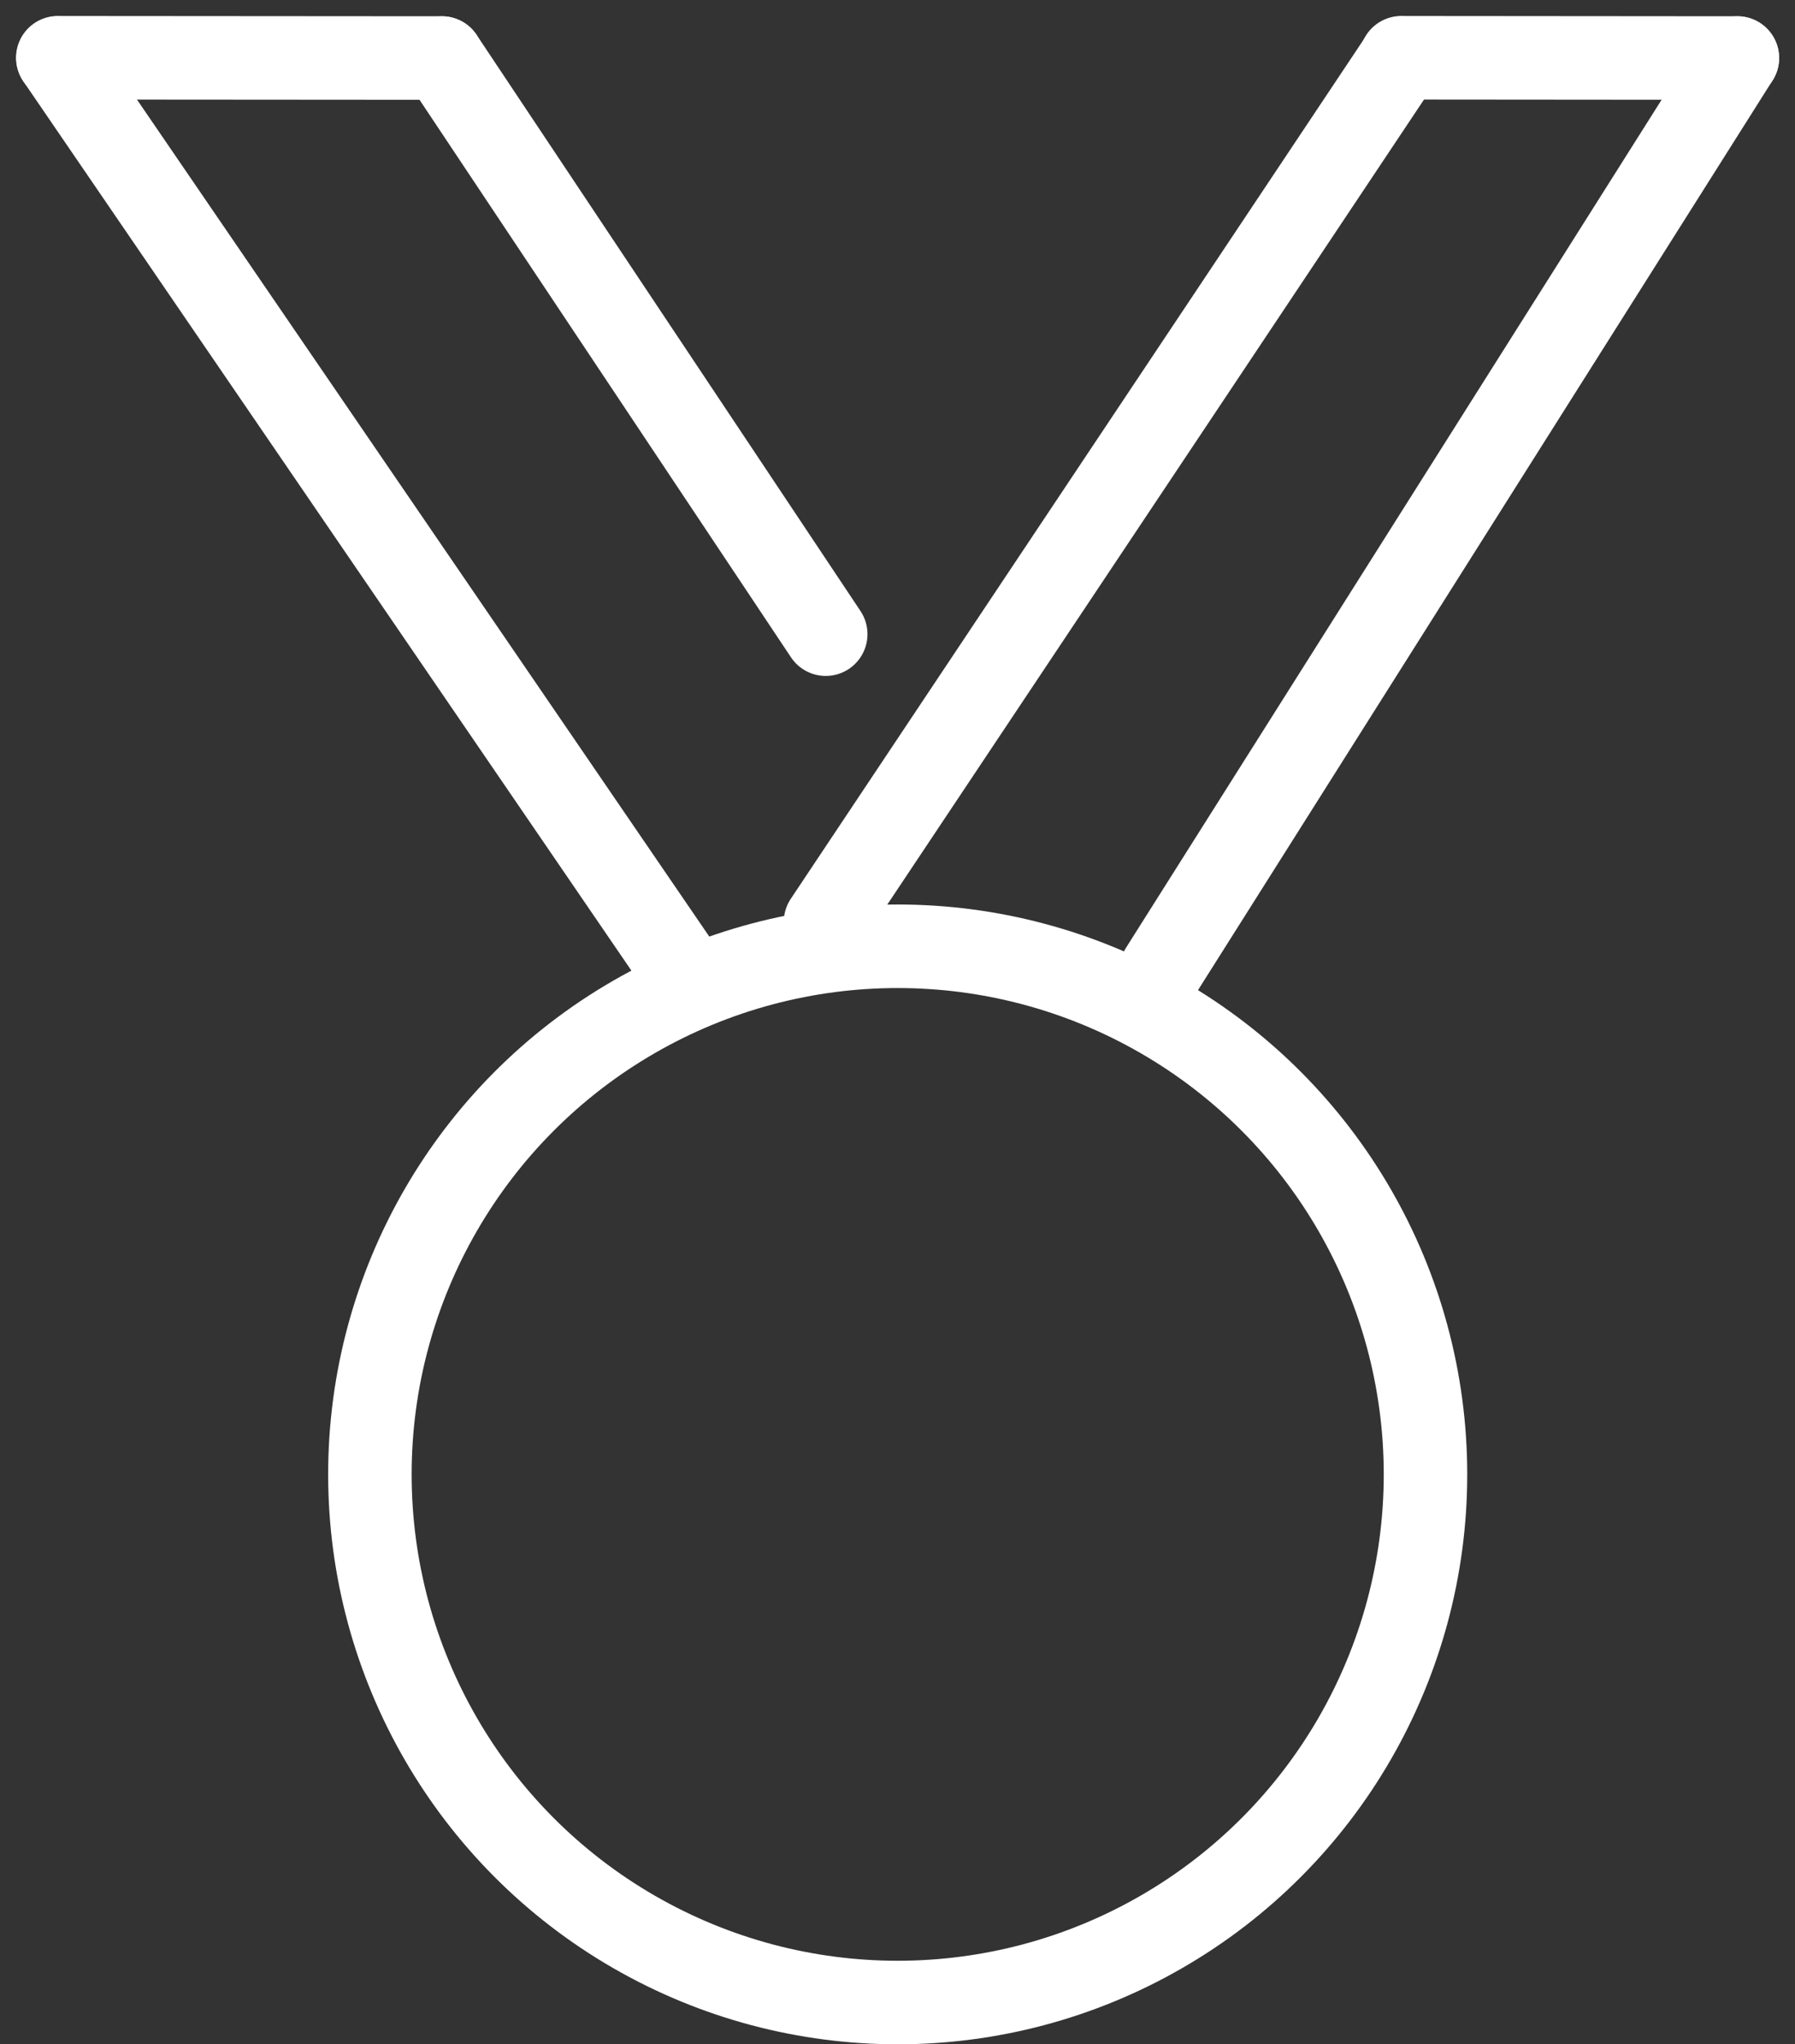
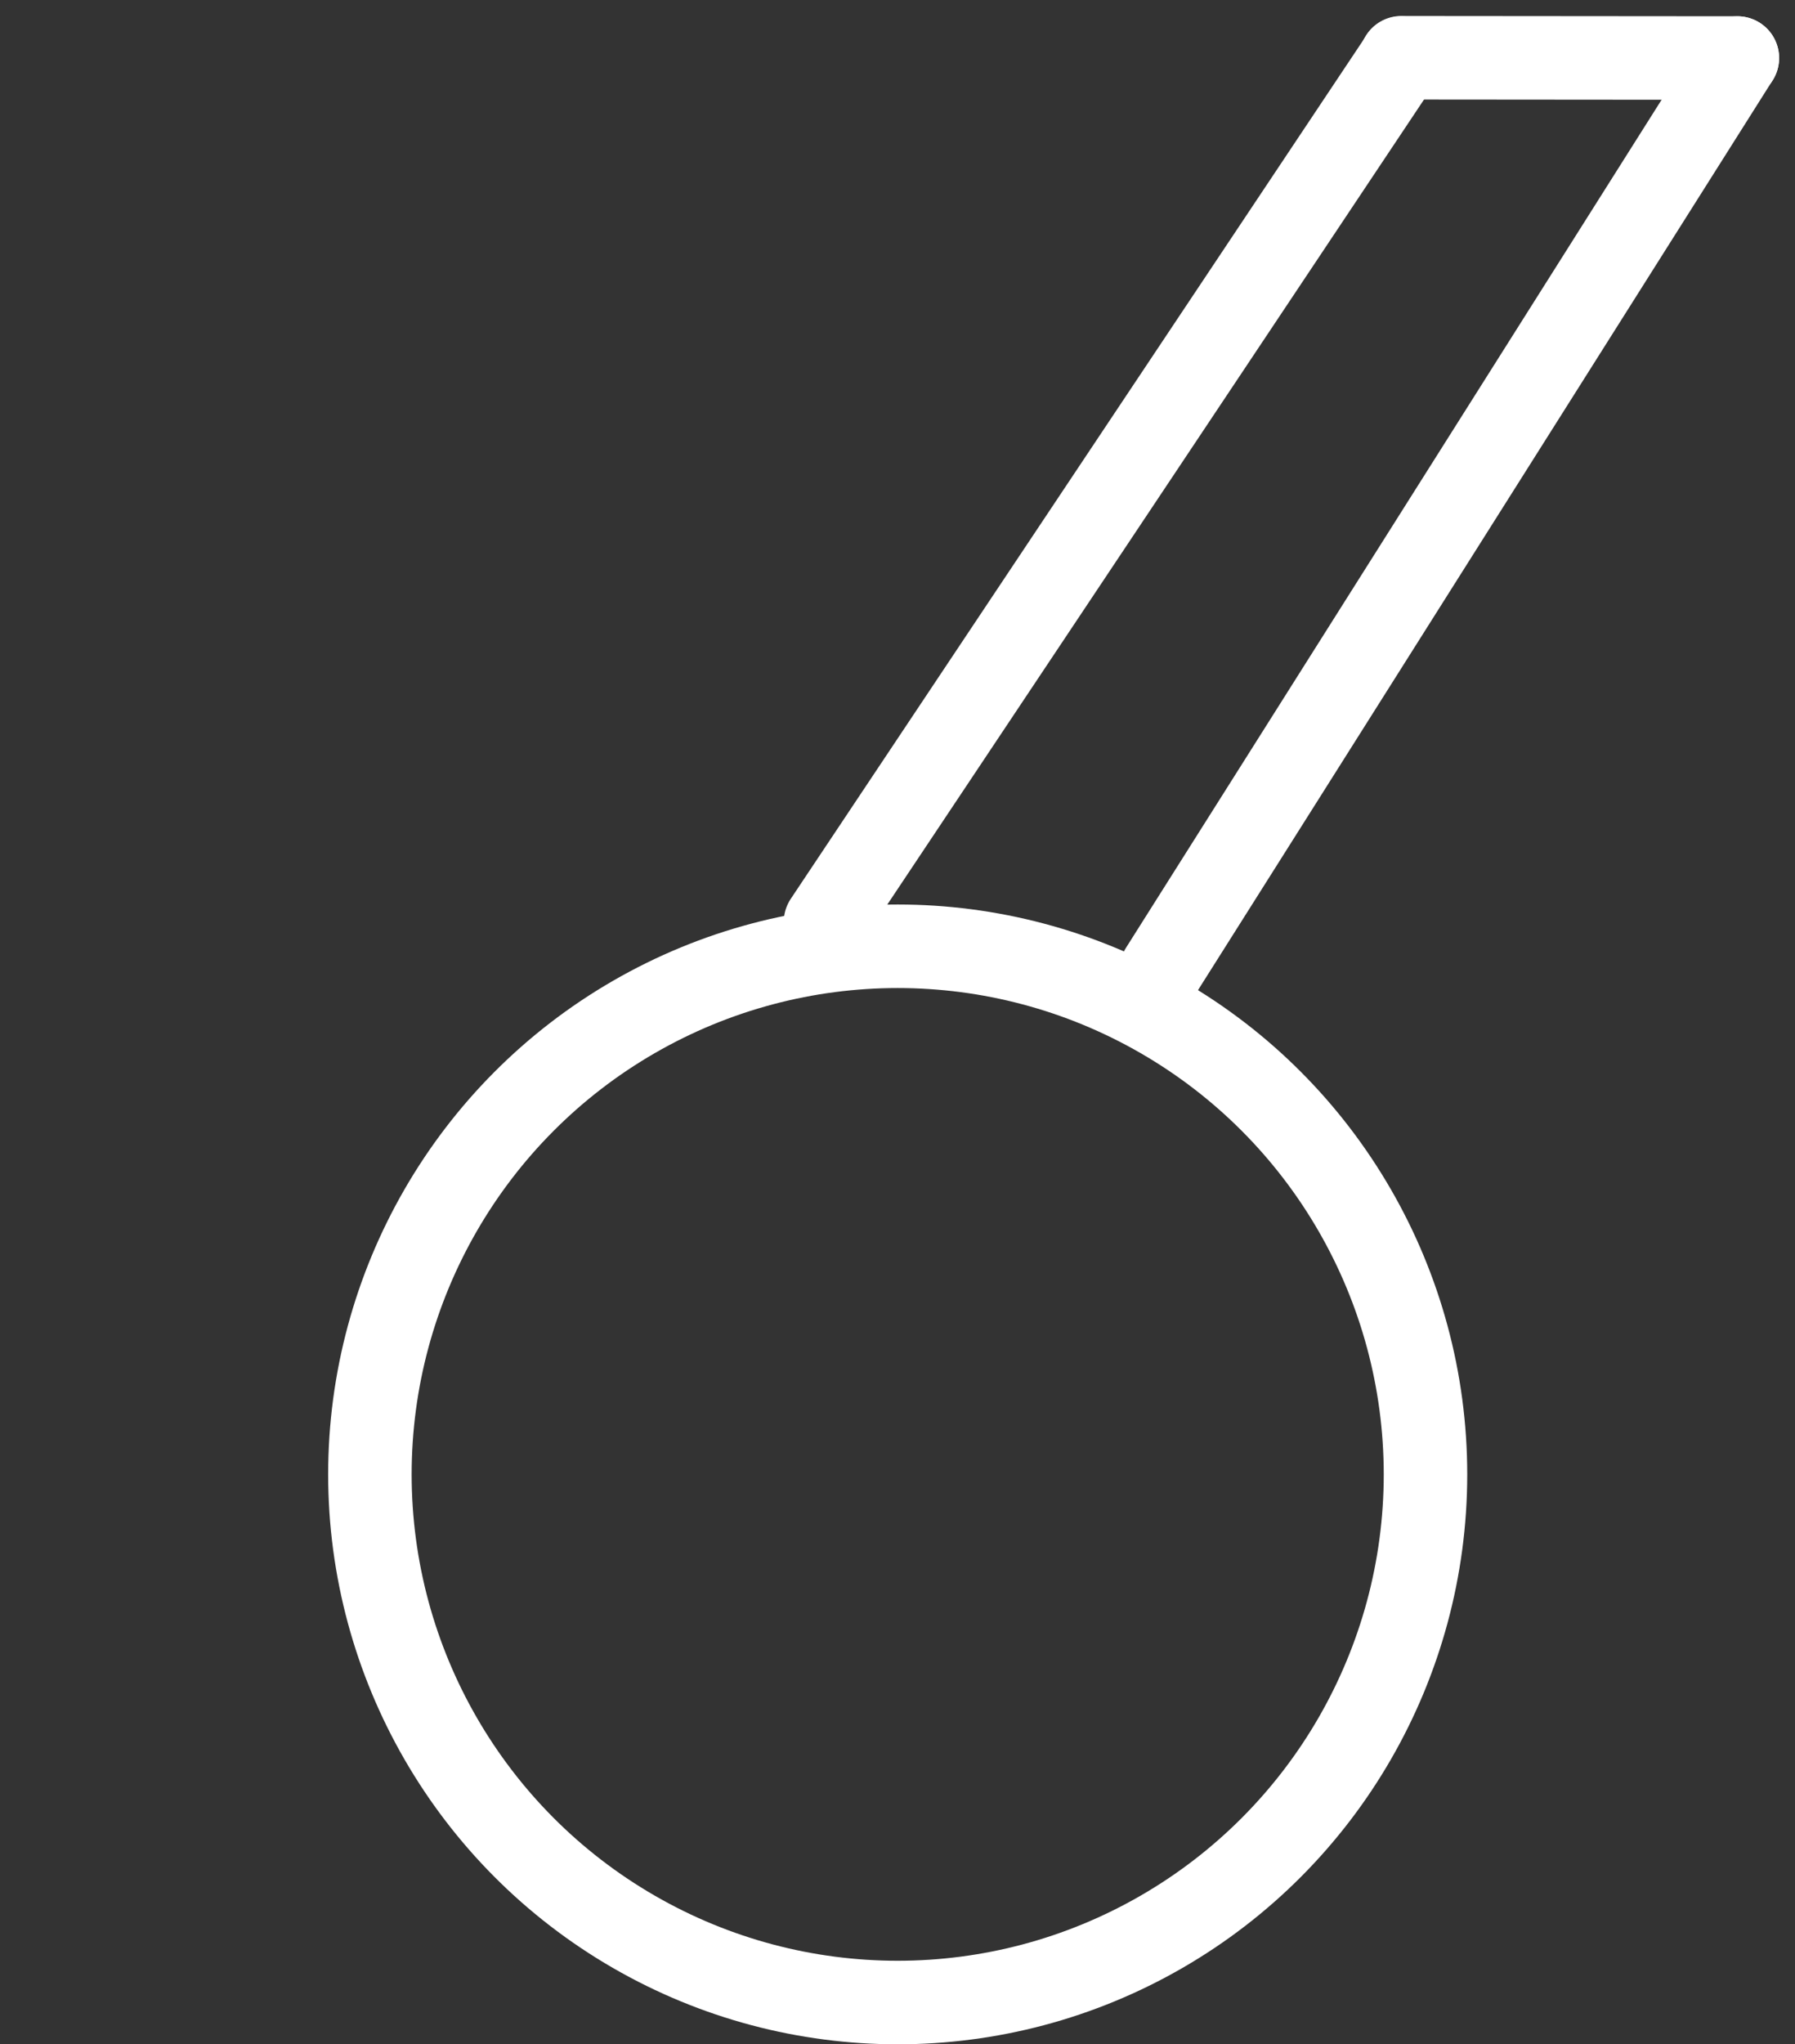
<svg xmlns="http://www.w3.org/2000/svg" width="32.251" height="36.707" viewBox="0 0 32.251 36.707">
  <rect x="0" y="0" width="32.251" height="36.707" fill="#333333" stroke="none" />
  <g id="그룹_19930" data-name="그룹 19930" transform="translate(-3323.959 -2258.053)">
    <circle id="타원_1254" data-name="타원 1254" cx="9.483" cy="9.483" r="9.483" transform="translate(3330.605 2275.044)" fill="none" stroke="#fff" stroke-linecap="round" stroke-width="1.5" />
    <line id="선_131" data-name="선 131" y1="15.513" x2="10.349" transform="translate(3338.791 2259.095)" fill="none" stroke="#fff" stroke-linecap="round" stroke-width="1.5" />
    <line id="선_132" data-name="선 132" y1="16.375" x2="10.349" transform="translate(3344.825 2259.095)" fill="none" stroke="#fff" stroke-linecap="round" stroke-width="1.5" />
-     <line id="선_133" data-name="선 133" x1="11.207" y1="16.38" transform="translate(3325.001 2259.095)" fill="none" stroke="#fff" stroke-linecap="round" stroke-width="1.5" />
-     <line id="선_134" data-name="선 134" x1="6.897" y1="10.345" transform="translate(3331.898 2259.095)" fill="none" stroke="#fff" stroke-linecap="round" stroke-width="1.5" />
-     <line id="선_137" data-name="선 137" x2="6.901" y2="0.005" transform="translate(3324.997 2259.09)" fill="none" stroke="#fff" stroke-linecap="round" stroke-width="1.5" />
    <line id="선_138" data-name="선 138" x2="6.039" y2="0.005" transform="translate(3349.136 2259.09)" fill="none" stroke="#fff" stroke-linecap="round" stroke-width="1.5" />
  </g>
</svg>